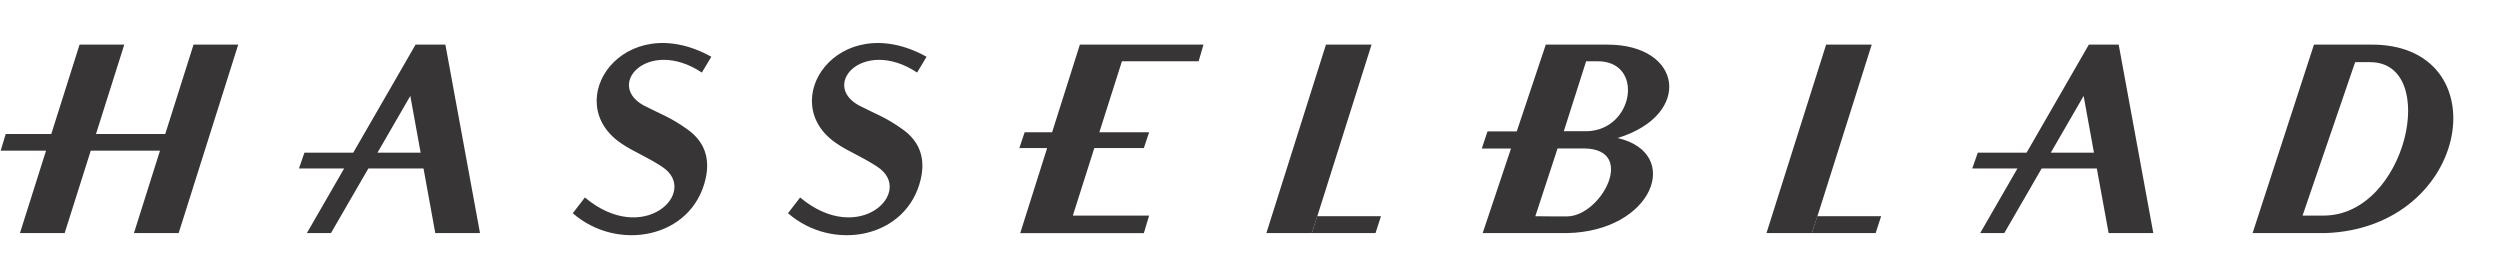
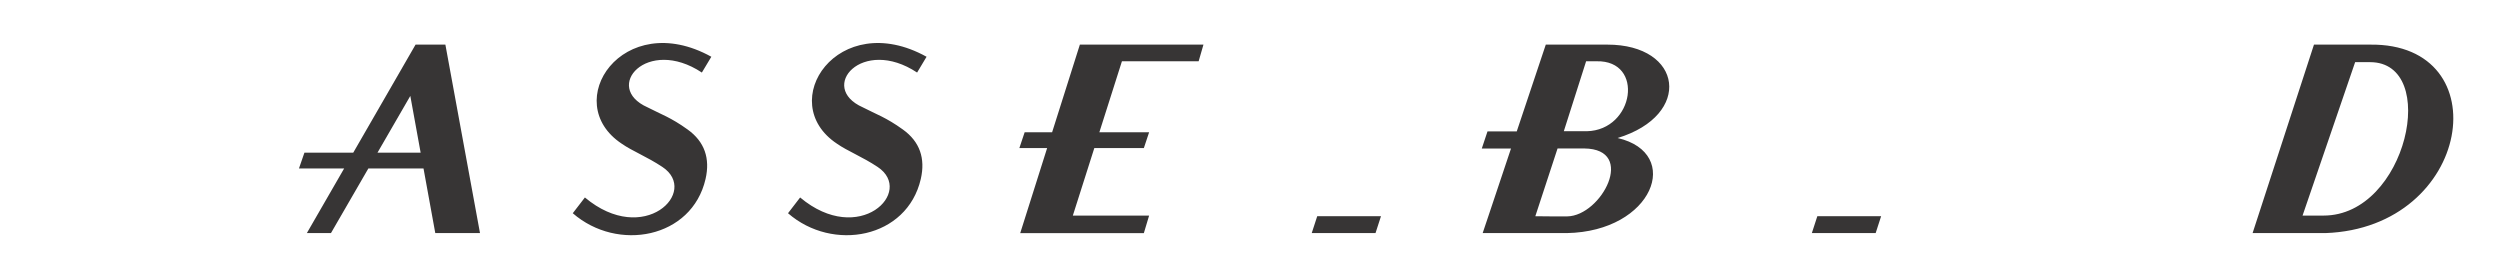
<svg xmlns="http://www.w3.org/2000/svg" clip-rule="evenodd" fill-rule="evenodd" height="260" stroke-linejoin="round" stroke-miterlimit="1.414" viewBox="1.425 -1.128 202.201 19.775" width="2500">
  <g fill-rule="nonzero">
    <g fill="#373535">
      <path d="m107.518 17.098h5.159l.442-1.365h-5.156m40.005 1.365h5.161l.442-1.365h-5.16m-114.045-3.863h1.313l.952 5.228h3.617l-2.8-15.244h-2.412l-5.039 8.737h.023-3.972l-.443 1.279h3.655l-3.017 5.228h1.95l3.022-5.223-.007-.005h3.158l-.232-1.279h-2.183l.008-.003 2.652-4.585.835 4.588h-1.312zm55.568-1.649-1.737 5.46h6.169l-.425 1.417h-9.999l2.176-6.877h-2.246l.427-1.277h2.231l-.009-.003 2.244-7.087h9.996l-.39 1.348h-6.204l-1.826 5.742h4.025l-.425 1.277z" />
-       <path d="m107.968 15.736 4.389-13.882h-3.687l-4.821 15.244h3.67m40.899-1.362 4.392-13.882h-3.687l-4.824 15.244h3.67m-130.89-15.245-2.289 7.232h.019-5.62l2.288-7.232h-3.616l-2.289 7.232h-3.685l-.408 1.346h3.67l-2.11 6.666h3.616l2.11-6.666h5.6l-2.106 6.666h3.616l4.818-15.244zm152.289 10.017h1.649l.954 5.228h3.615l-2.8-15.244h-2.413l-5.035 8.737h.021-3.969l-.447 1.279h3.654l-3.013 5.228h1.949l3.021-5.223-.008-.005h2.822v-1.279h-2.078l.008-.003 2.652-4.585.835 4.588h-1.417z" />
    </g>
-     <path d="m1.425 10.431.427-1.346" />
    <path d="m51.713 9.869c-5.063-3.353.093-10.997 7.245-7.033l-.766 1.277c-4.432-2.94-8.054 1.195-4.391 2.814 1.066.554 1.875.809 3.24 1.793 1.374.984 1.832 2.341 1.449 4.003-1.107 4.805-7.116 5.924-10.739 2.768l.981-1.274c4.771 4.002 9.289-.47 6.264-2.472-1.239-.823-2.43-1.28-3.283-1.876zm17.409 0c-5.06-3.353.092-10.997 7.244-7.033l-.765 1.277c-4.434-2.94-8.054 1.195-4.39 2.814 1.067.554 1.874.809 3.239 1.793 1.374.984 1.831 2.341 1.449 4.003-1.109 4.805-7.117 5.924-10.739 2.768l.98-1.274c4.773 4.002 9.29-.47 6.265-2.472-1.239-.823-2.431-1.28-3.283-1.876zm58.785-1.01h.659l-.408 1.394h-.757l-1.803 5.494-3.783-.05 1.821-5.44h-2.363l.462-1.384h.905l1.46.003 2.349-7.022s.497.003 4.966 0c6.125-.008 6.926 5.695.845 7.554 5.28 1.226 2.873 7.564-4.11 7.69h-6.806l.471-1.401 5.09.05h1.283c2.761-.044 5.633-5.452 1.367-5.494h-1.397l.408-1.394h1.2c3.845-.084 4.689-5.745.796-5.658h-.851zm61.593 8.239h-.388v-1.417h.246c6.737 0 9.431-12.409 3.76-12.409h-1.208l-4.253 12.409h1.455v1.417h-5.496l4.964-15.244h4.538c10.508-.134 8.269 14.822-3.618 15.244z" fill="#373535" />
  </g>
</svg>